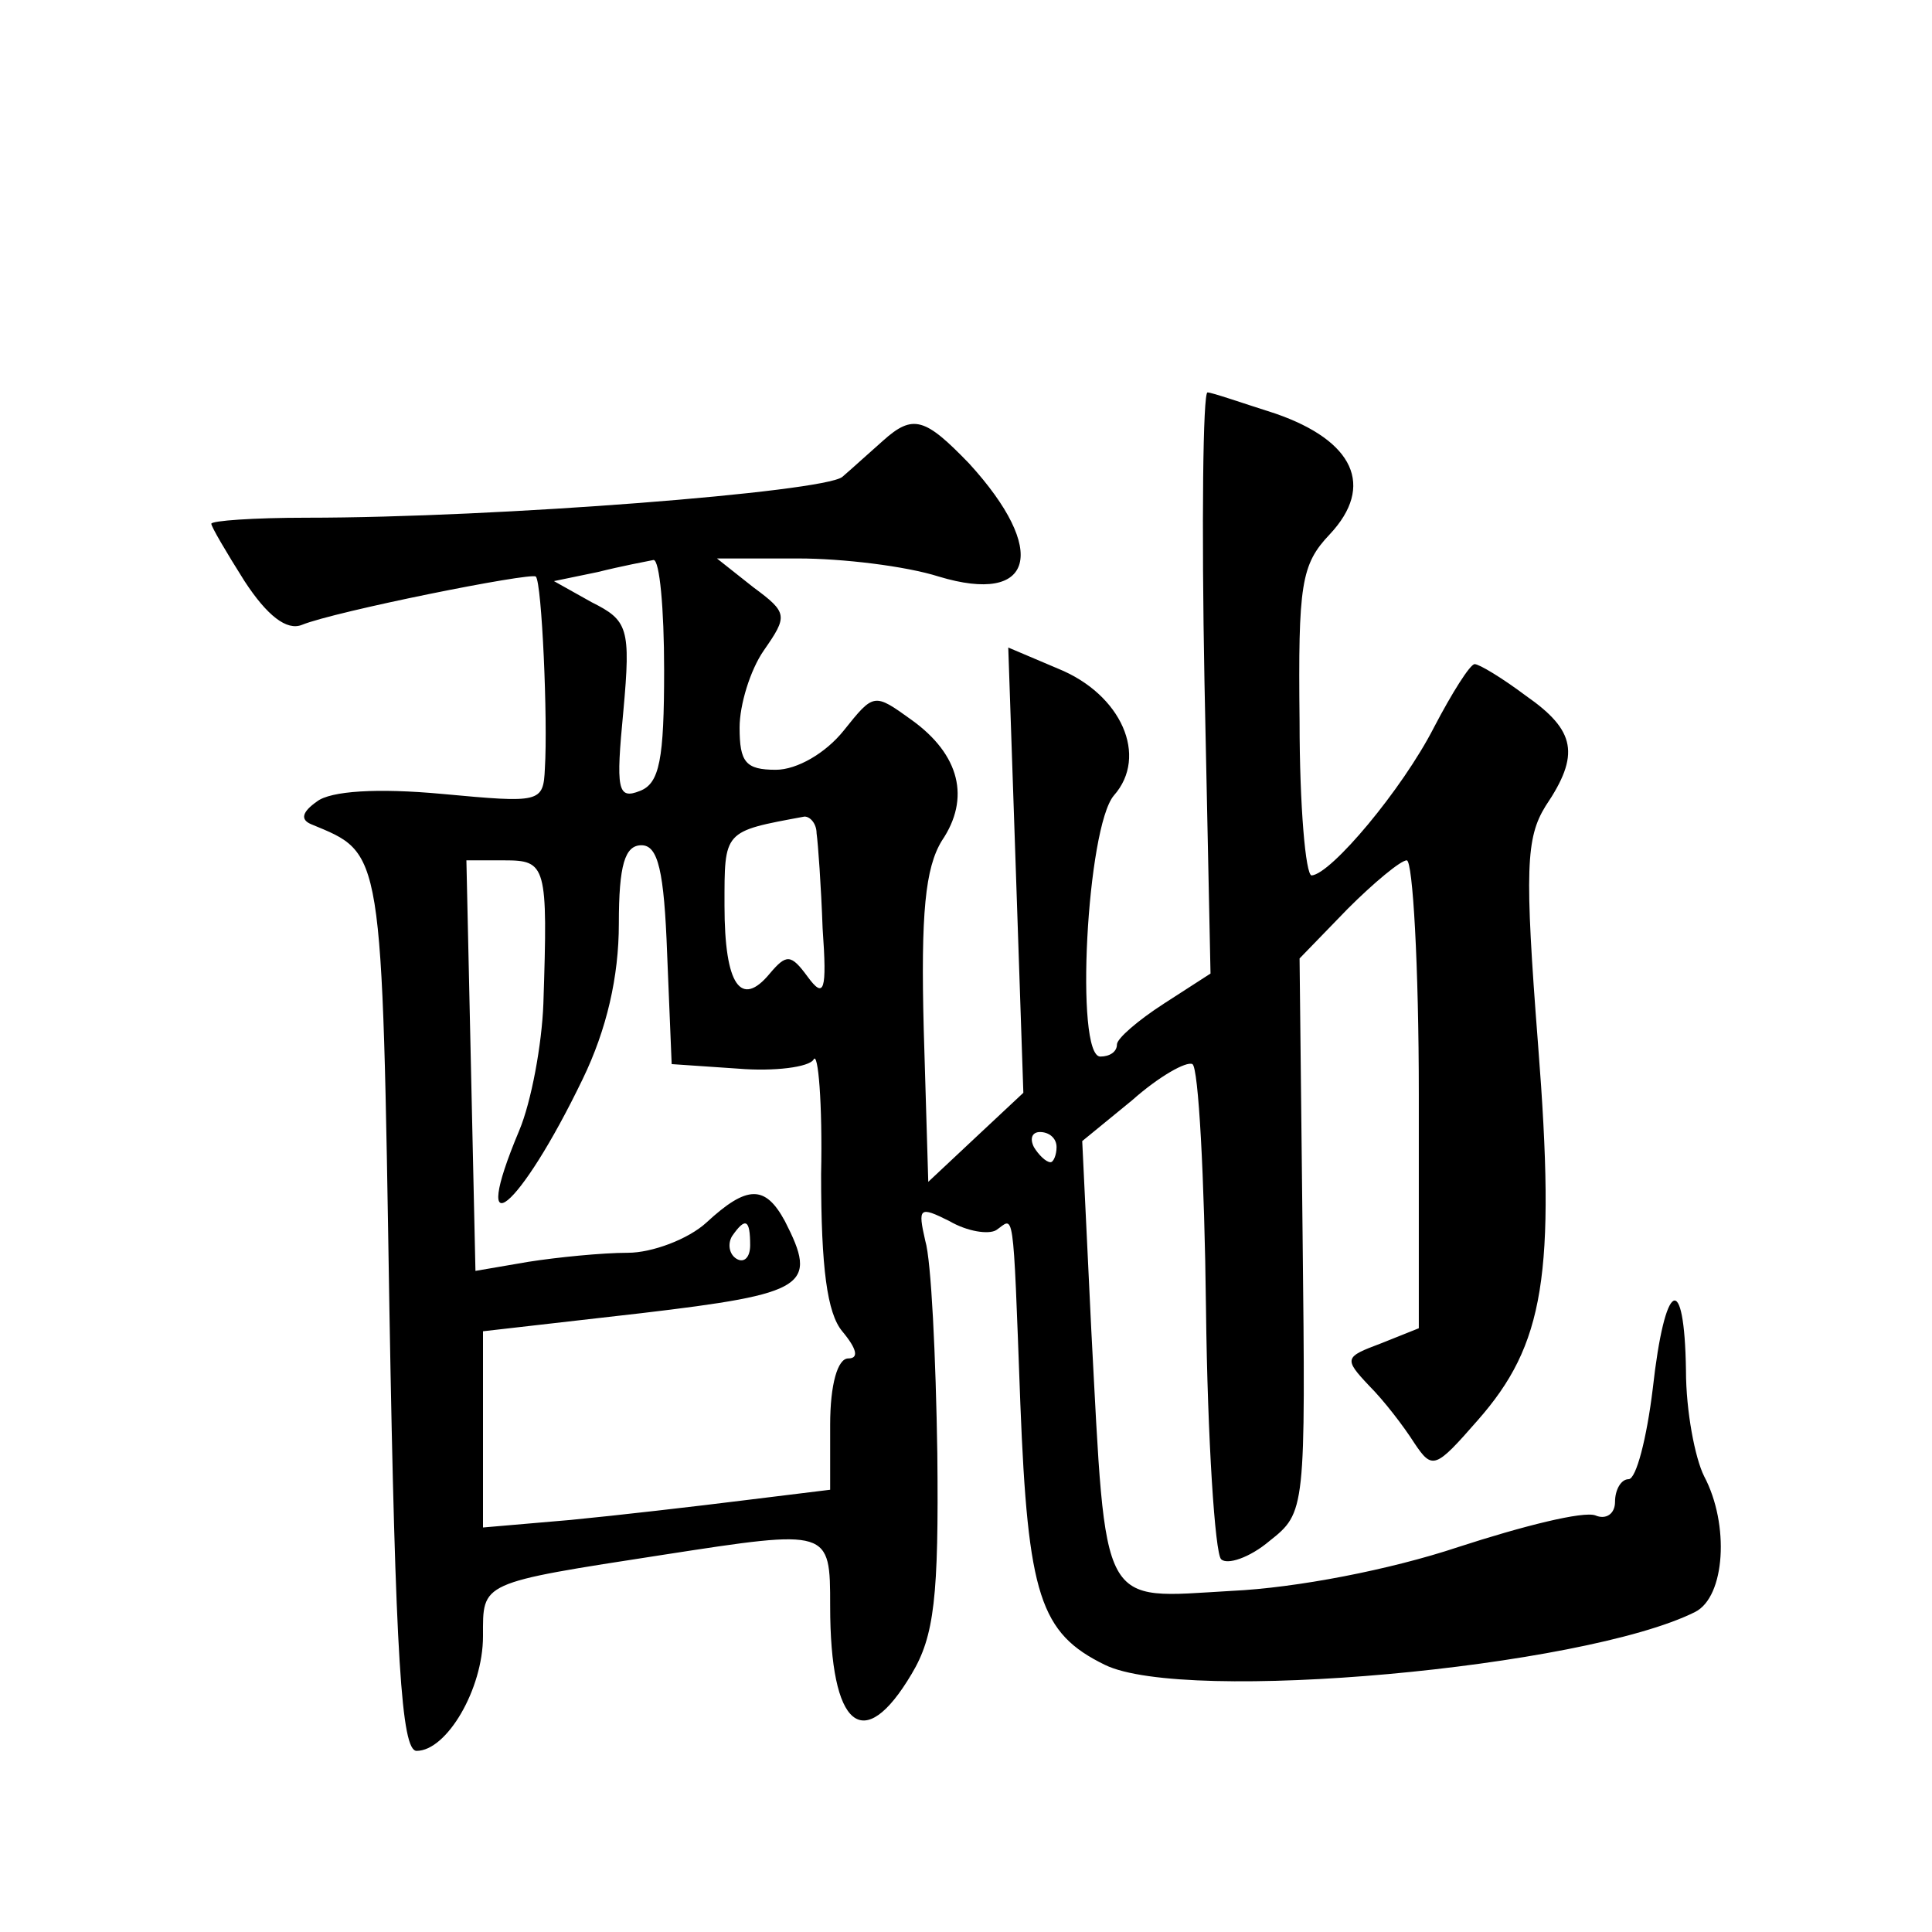
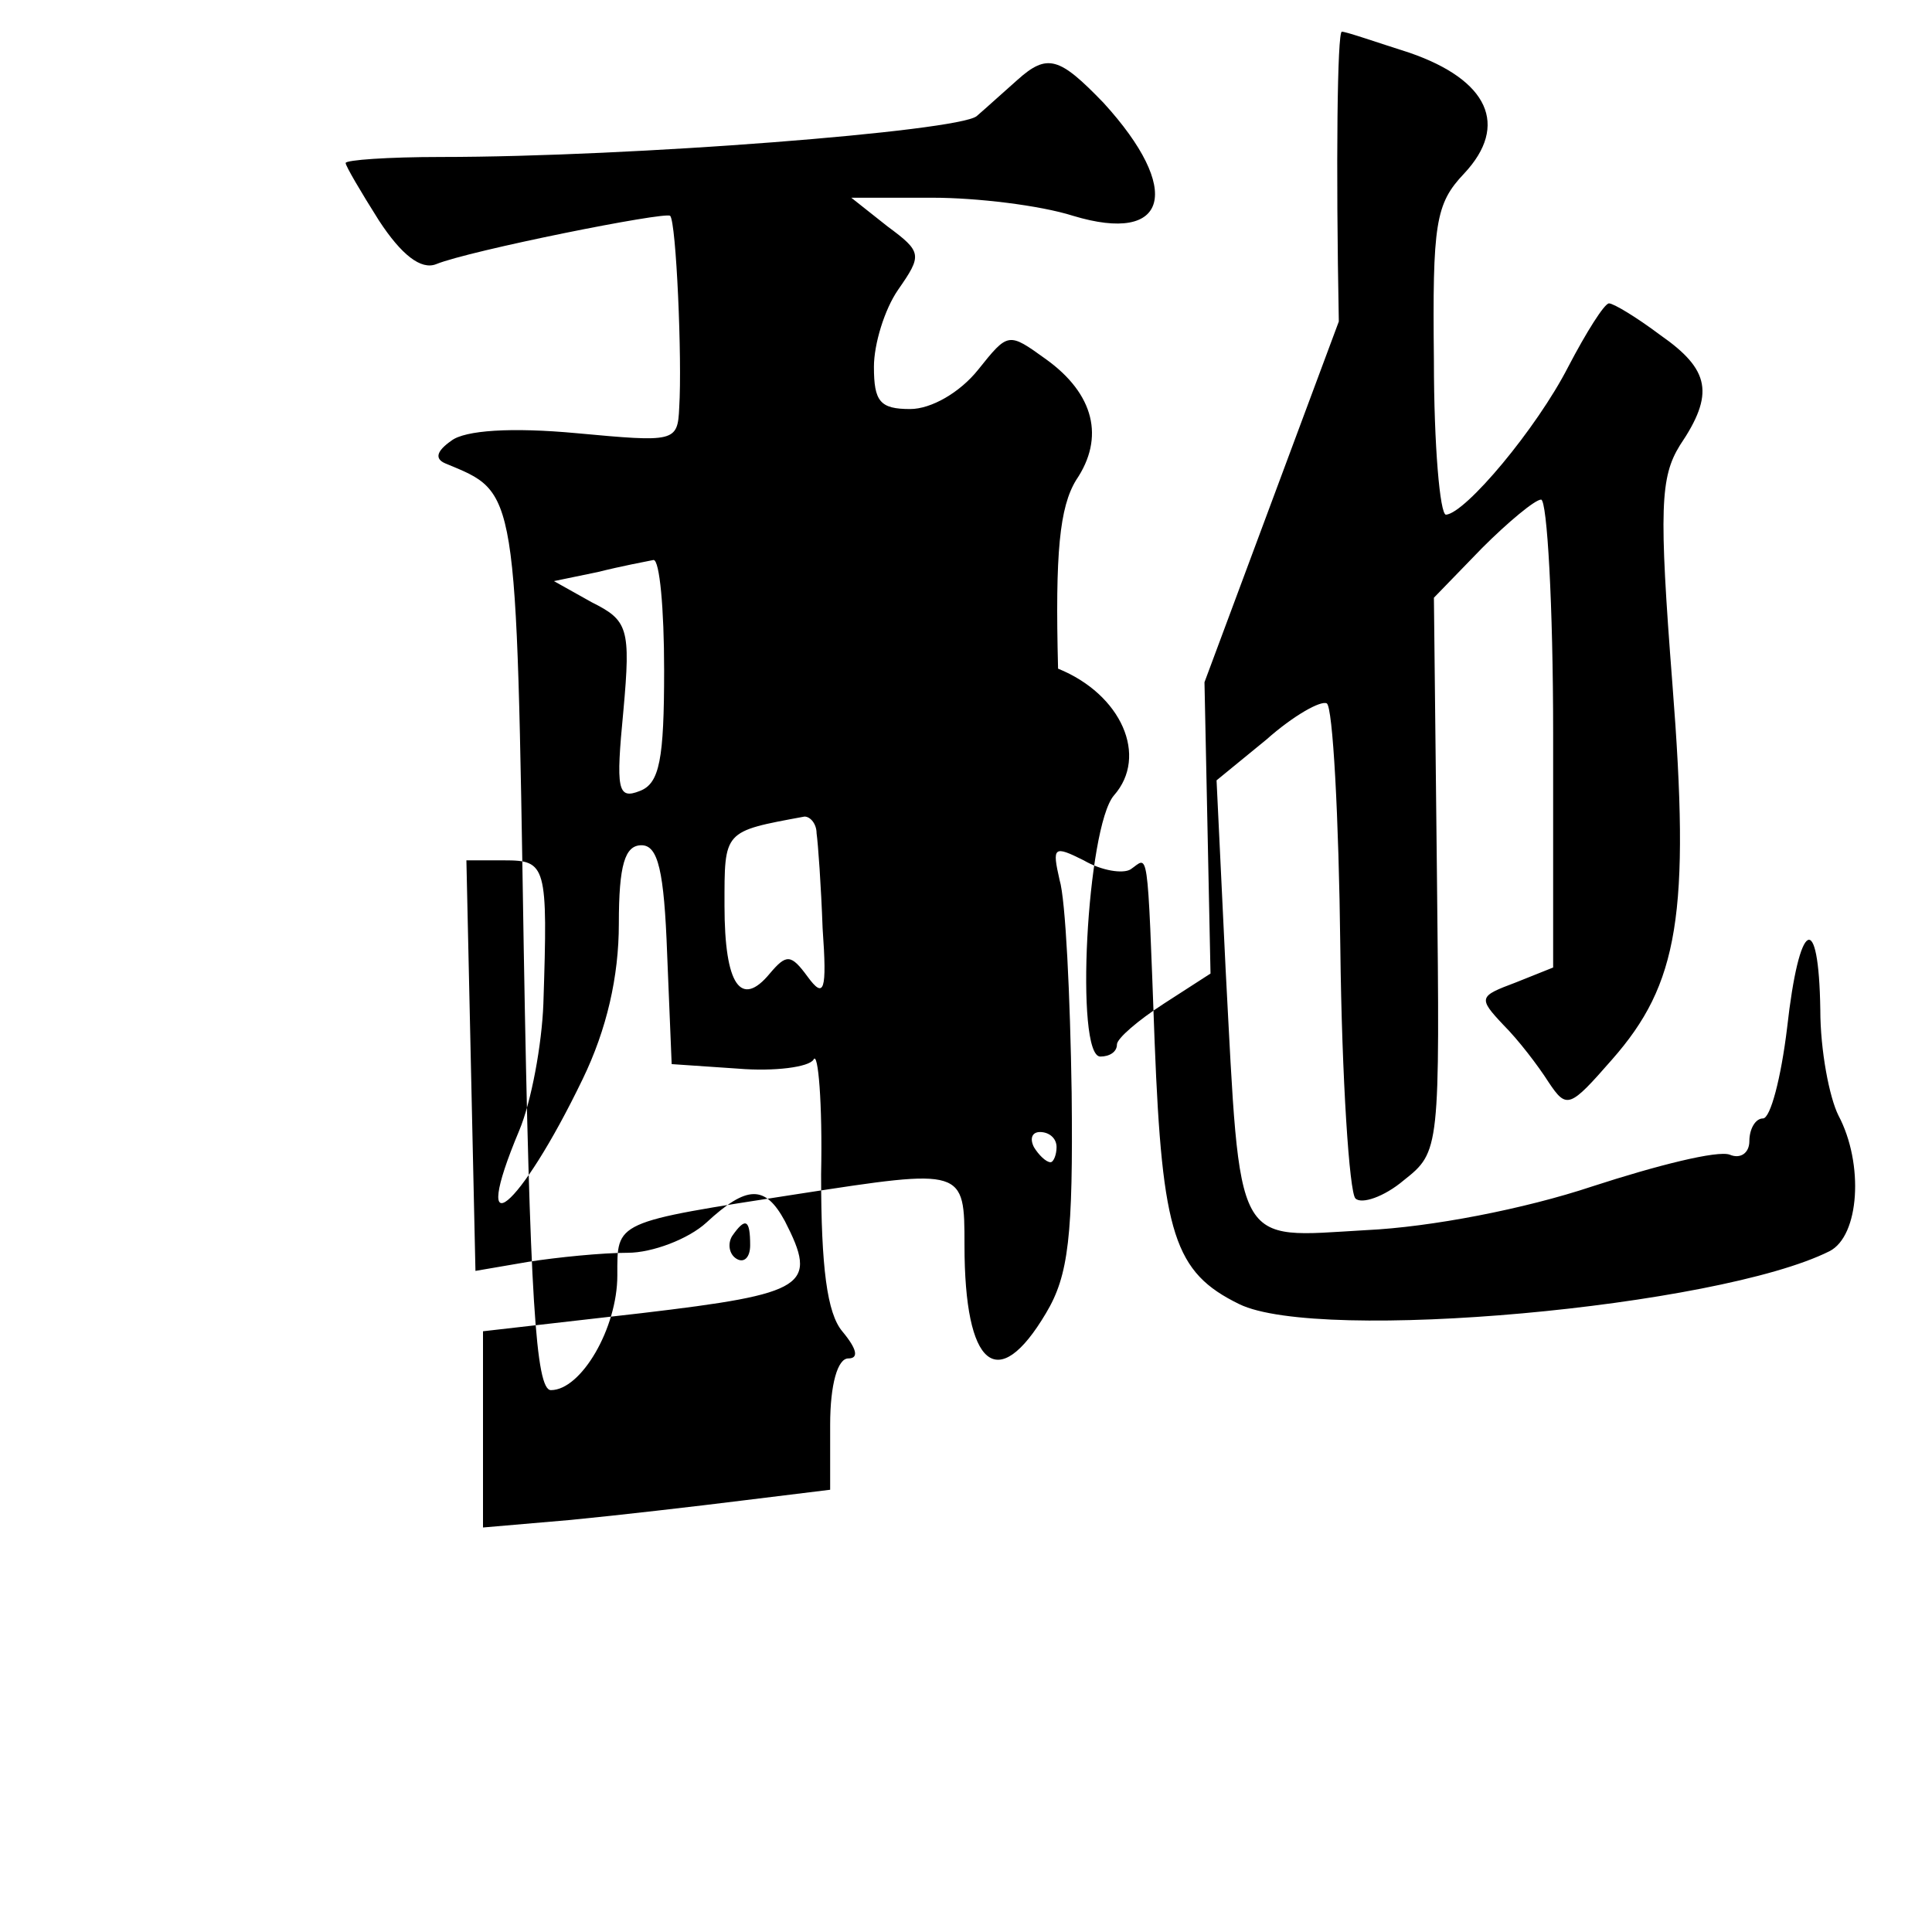
<svg xmlns="http://www.w3.org/2000/svg" version="1.0" width="128pt" height="128pt" viewBox="0 0 128 128" preserveAspectRatio="xMidYMid meet">
  <g transform="translate(0,128) scale(0.1,-0.1)" fill="#0" stroke="none">
-     <path d="M798 828 l4 -193 -31 -20 c-17 -11 -31 -23 -31 -27 0 -5 -5 -8 -11 -8 -17 0 -9 152 9 173 23 26 5 67 -37 84 l-33 14 5 -147 5 -148 -31 -29 -32 -30 -3 101 c-2 77 1 107 12 125 19 28 12 57 -20 80 -25 18 -25 18 -45 -7 -12 -15 -31 -26 -45 -26 -20 0 -24 5 -24 28 0 15 7 38 16 51 16 23 16 25 -7 42 l-24 19 54 0 c29 0 71 -5 93 -12 63 -19 73 17 20 75 -29 30 -37 33 -57 15 -8 -7 -20 -18 -27 -24 -13 -10 -228 -27 -355 -27 -35 0 -63 -2 -63 -4 0 -2 10 -19 22 -38 15 -23 28 -33 38 -29 22 9 152 35 155 32 4 -4 8 -95 6 -127 -1 -23 -3 -23 -68 -17 -43 4 -74 2 -83 -5 -10 -7 -11 -12 -4 -15 48 -20 47 -13 52 -322 4 -231 8 -292 18 -292 20 0 44 41 44 76 0 36 -3 35 120 54 110 17 110 17 110 -34 0 -81 22 -99 54 -45 15 25 18 51 17 146 -1 64 -4 128 -8 141 -5 22 -4 23 16 13 12 -7 26 -9 31 -6 12 8 11 20 16 -115 5 -127 13 -152 56 -173 53 -26 317 -2 391 35 20 10 23 58 6 90 -6 12 -12 43 -12 70 -1 67 -14 60 -22 -12 -4 -33 -11 -60 -16 -60 -5 0 -9 -7 -9 -15 0 -8 -6 -12 -13 -9 -8 3 -48 -7 -91 -21 -45 -15 -107 -27 -150 -29 -88 -5 -83 -15 -93 173 l-6 125 33 27 c18 16 36 26 40 24 4 -2 8 -75 9 -162 1 -87 6 -162 10 -166 4 -4 19 1 32 12 24 19 24 20 22 203 l-2 183 32 33 c17 17 35 32 39 32 4 0 8 -70 8 -155 l0 -155 -25 -10 c-24 -9 -25 -10 -8 -28 10 -10 23 -27 30 -38 12 -18 14 -17 42 15 44 50 52 96 40 249 -9 116 -8 137 5 158 23 34 20 50 -13 73 -16 12 -31 21 -34 21 -3 0 -15 -19 -27 -42 -21 -41 -68 -97 -81 -98 -4 0 -8 46 -8 102 -1 91 1 104 20 124 30 32 16 62 -36 80 -22 7 -42 14 -45 14 -3 0 -4 -87 -2 -192z m-358 8 c0 -59 -3 -75 -16 -80 -15 -6 -16 1 -11 53 5 55 3 60 -21 72 l-25 14 29 6 c16 4 32 7 37 8 4 0 7 -32 7 -73z m101 -108 c1 -7 3 -35 4 -63 3 -42 1 -47 -10 -32 -11 15 -14 15 -25 2 -19 -23 -30 -8 -30 45 0 50 -1 49 53 59 4 0 8 -5 8 -11z m-99 -80 l3 -73 44 -3 c24 -2 47 1 50 6 3 6 6 -29 5 -76 0 -62 4 -92 14 -104 10 -12 11 -18 4 -18 -7 0 -12 -17 -12 -44 l0 -43 -57 -7 c-32 -4 -84 -10 -115 -13 l-58 -5 0 65 0 65 105 12 c110 13 117 18 95 61 -13 24 -25 24 -52 -1 -12 -11 -36 -20 -52 -20 -17 0 -47 -3 -66 -6 l-35 -6 -3 136 -3 136 25 0 c28 0 29 -3 26 -95 -1 -27 -8 -65 -16 -84 -34 -81 0 -53 42 34 16 33 24 68 24 103 0 39 4 52 15 52 11 0 15 -17 17 -72z m258 -128 c0 -5 -2 -10 -4 -10 -3 0 -8 5 -11 10 -3 6 -1 10 4 10 6 0 11 -4 11 -10z m-203 -65 c0 -8 -4 -12 -9 -9 -5 3 -6 10 -3 15 9 13 12 11 12 -6z" />
+     <path d="M798 828 l4 -193 -31 -20 c-17 -11 -31 -23 -31 -27 0 -5 -5 -8 -11 -8 -17 0 -9 152 9 173 23 26 5 67 -37 84 c-2 77 1 107 12 125 19 28 12 57 -20 80 -25 18 -25 18 -45 -7 -12 -15 -31 -26 -45 -26 -20 0 -24 5 -24 28 0 15 7 38 16 51 16 23 16 25 -7 42 l-24 19 54 0 c29 0 71 -5 93 -12 63 -19 73 17 20 75 -29 30 -37 33 -57 15 -8 -7 -20 -18 -27 -24 -13 -10 -228 -27 -355 -27 -35 0 -63 -2 -63 -4 0 -2 10 -19 22 -38 15 -23 28 -33 38 -29 22 9 152 35 155 32 4 -4 8 -95 6 -127 -1 -23 -3 -23 -68 -17 -43 4 -74 2 -83 -5 -10 -7 -11 -12 -4 -15 48 -20 47 -13 52 -322 4 -231 8 -292 18 -292 20 0 44 41 44 76 0 36 -3 35 120 54 110 17 110 17 110 -34 0 -81 22 -99 54 -45 15 25 18 51 17 146 -1 64 -4 128 -8 141 -5 22 -4 23 16 13 12 -7 26 -9 31 -6 12 8 11 20 16 -115 5 -127 13 -152 56 -173 53 -26 317 -2 391 35 20 10 23 58 6 90 -6 12 -12 43 -12 70 -1 67 -14 60 -22 -12 -4 -33 -11 -60 -16 -60 -5 0 -9 -7 -9 -15 0 -8 -6 -12 -13 -9 -8 3 -48 -7 -91 -21 -45 -15 -107 -27 -150 -29 -88 -5 -83 -15 -93 173 l-6 125 33 27 c18 16 36 26 40 24 4 -2 8 -75 9 -162 1 -87 6 -162 10 -166 4 -4 19 1 32 12 24 19 24 20 22 203 l-2 183 32 33 c17 17 35 32 39 32 4 0 8 -70 8 -155 l0 -155 -25 -10 c-24 -9 -25 -10 -8 -28 10 -10 23 -27 30 -38 12 -18 14 -17 42 15 44 50 52 96 40 249 -9 116 -8 137 5 158 23 34 20 50 -13 73 -16 12 -31 21 -34 21 -3 0 -15 -19 -27 -42 -21 -41 -68 -97 -81 -98 -4 0 -8 46 -8 102 -1 91 1 104 20 124 30 32 16 62 -36 80 -22 7 -42 14 -45 14 -3 0 -4 -87 -2 -192z m-358 8 c0 -59 -3 -75 -16 -80 -15 -6 -16 1 -11 53 5 55 3 60 -21 72 l-25 14 29 6 c16 4 32 7 37 8 4 0 7 -32 7 -73z m101 -108 c1 -7 3 -35 4 -63 3 -42 1 -47 -10 -32 -11 15 -14 15 -25 2 -19 -23 -30 -8 -30 45 0 50 -1 49 53 59 4 0 8 -5 8 -11z m-99 -80 l3 -73 44 -3 c24 -2 47 1 50 6 3 6 6 -29 5 -76 0 -62 4 -92 14 -104 10 -12 11 -18 4 -18 -7 0 -12 -17 -12 -44 l0 -43 -57 -7 c-32 -4 -84 -10 -115 -13 l-58 -5 0 65 0 65 105 12 c110 13 117 18 95 61 -13 24 -25 24 -52 -1 -12 -11 -36 -20 -52 -20 -17 0 -47 -3 -66 -6 l-35 -6 -3 136 -3 136 25 0 c28 0 29 -3 26 -95 -1 -27 -8 -65 -16 -84 -34 -81 0 -53 42 34 16 33 24 68 24 103 0 39 4 52 15 52 11 0 15 -17 17 -72z m258 -128 c0 -5 -2 -10 -4 -10 -3 0 -8 5 -11 10 -3 6 -1 10 4 10 6 0 11 -4 11 -10z m-203 -65 c0 -8 -4 -12 -9 -9 -5 3 -6 10 -3 15 9 13 12 11 12 -6z" />
  </g>
</svg>